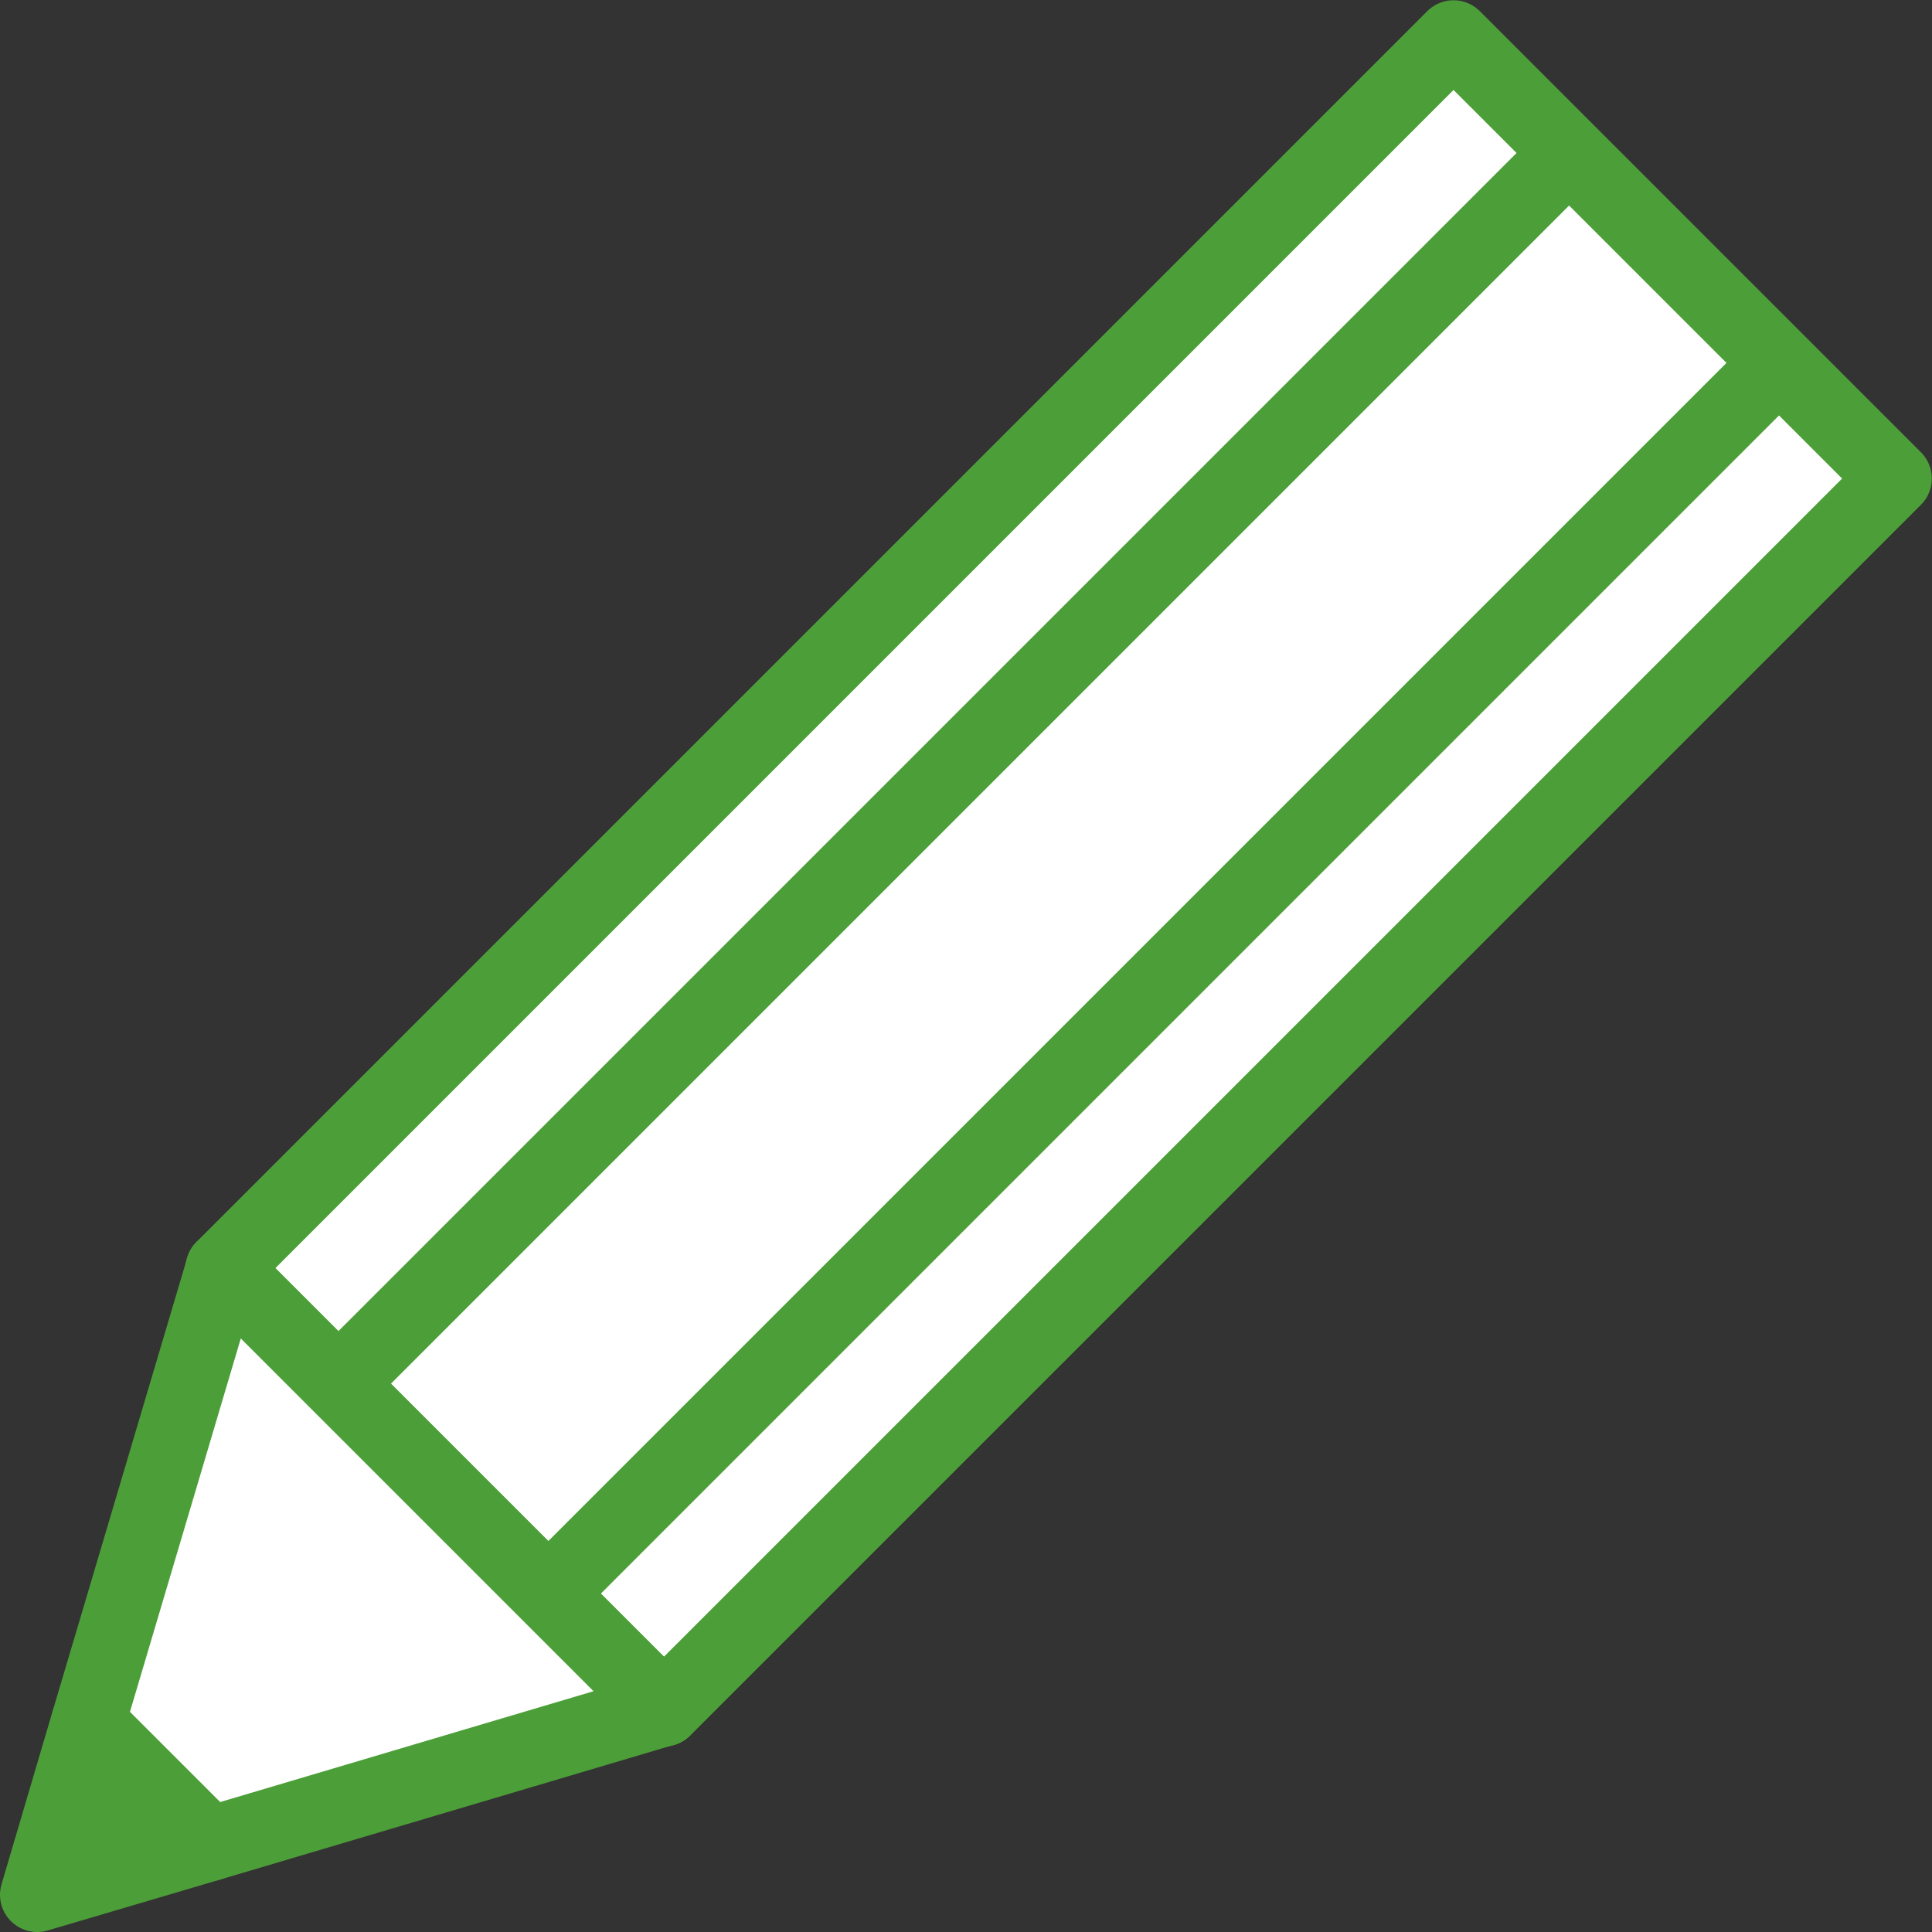
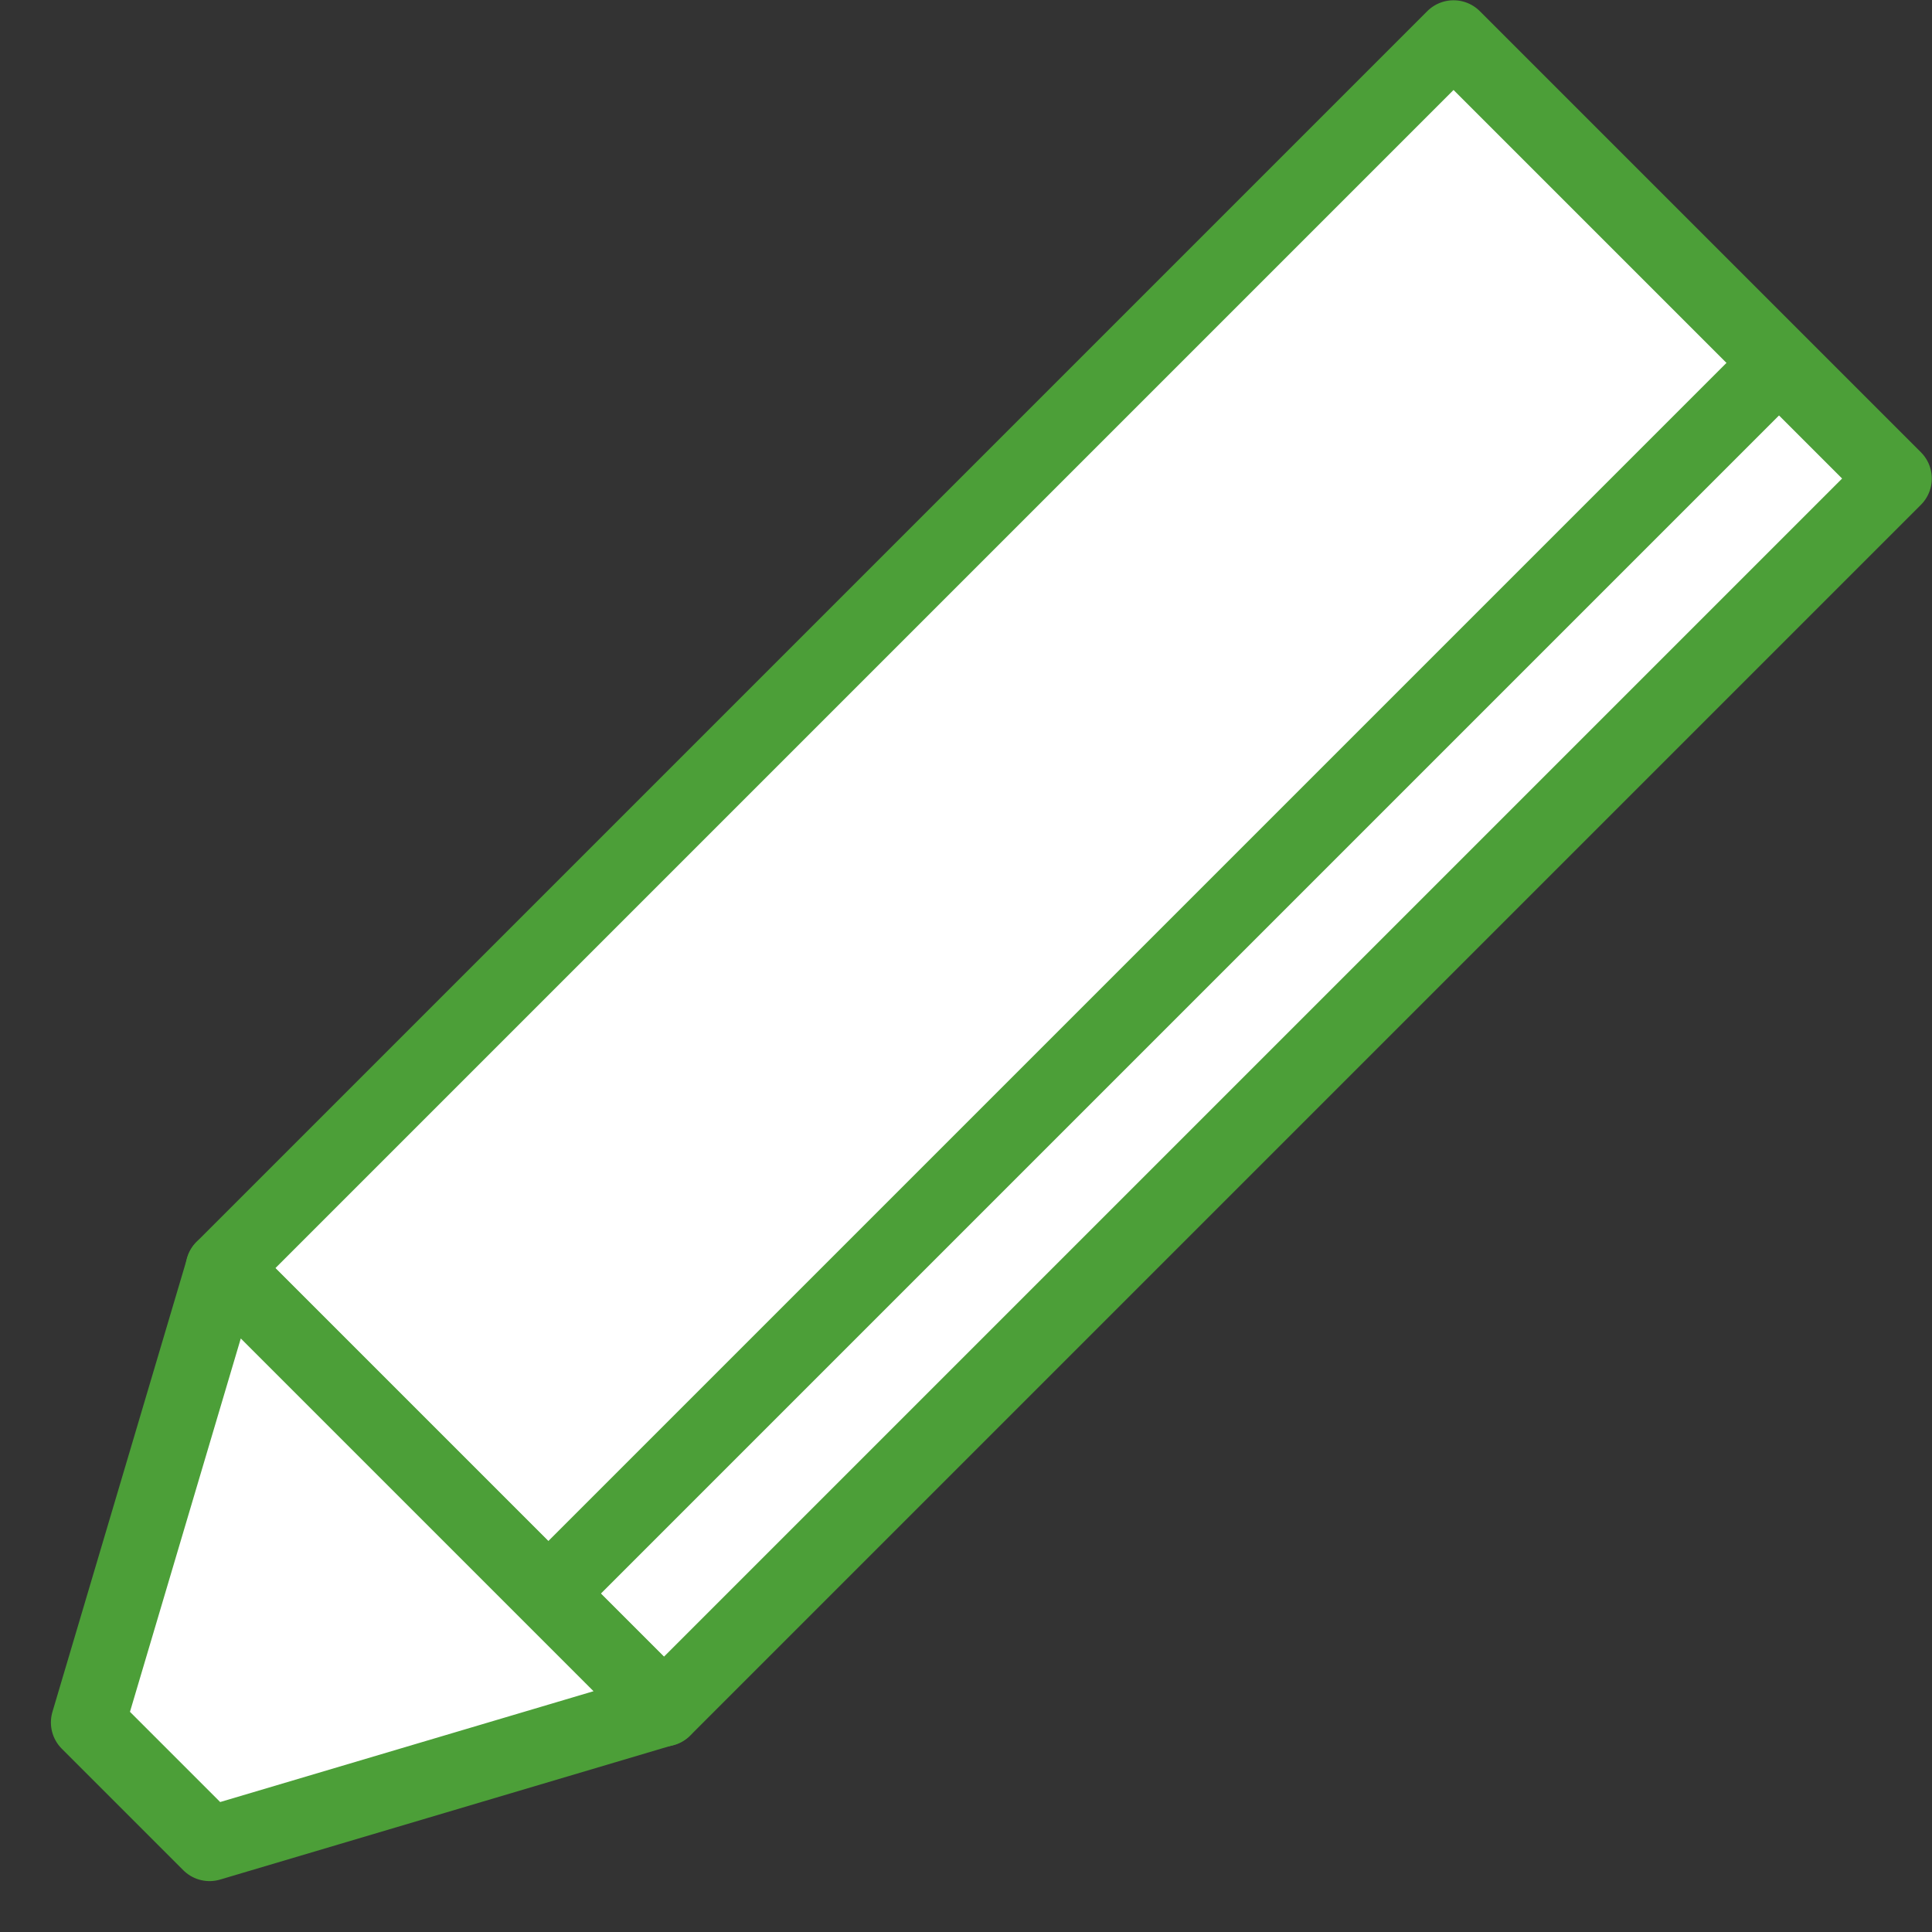
<svg xmlns="http://www.w3.org/2000/svg" id="_レイヤー_2" data-name="レイヤー_2" viewBox="0 0 52 52">
  <rect x="0" y="0" width="52" height="52" fill="#333333" stroke="none" />
  <defs>
    <style>
      .cls-1 {
        fill: #fff;
      }

      .cls-1, .cls-2, .cls-3 {
        stroke: #4c9f38;
        stroke-linejoin: round;
        stroke-width: 2px;
      }

      .cls-2 {
        fill: #4c9f38;
      }

      .cls-3 {
        fill: none;
      }
    </style>
  </defs>
  <g id="contents">
    <g>
      <rect class="cls-1" x="20.1" y=".07" width="16.79" height="46.85" transform="translate(32.03 60.27) rotate(-135)" />
      <line class="cls-3" x1="47.89" y1="9.76" x2="14.76" y2="42.89" />
-       <line class="cls-3" x1="42.24" y1="4.11" x2="9.11" y2="37.24" />
      <g>
-         <polygon class="cls-2" points="1 51 2.37 46.36 5.64 49.63 1 51" />
        <polygon class="cls-1" points="17.87 46 5.64 49.63 2.37 46.36 6 34.13 17.87 46" />
      </g>
    </g>
  </g>
</svg>